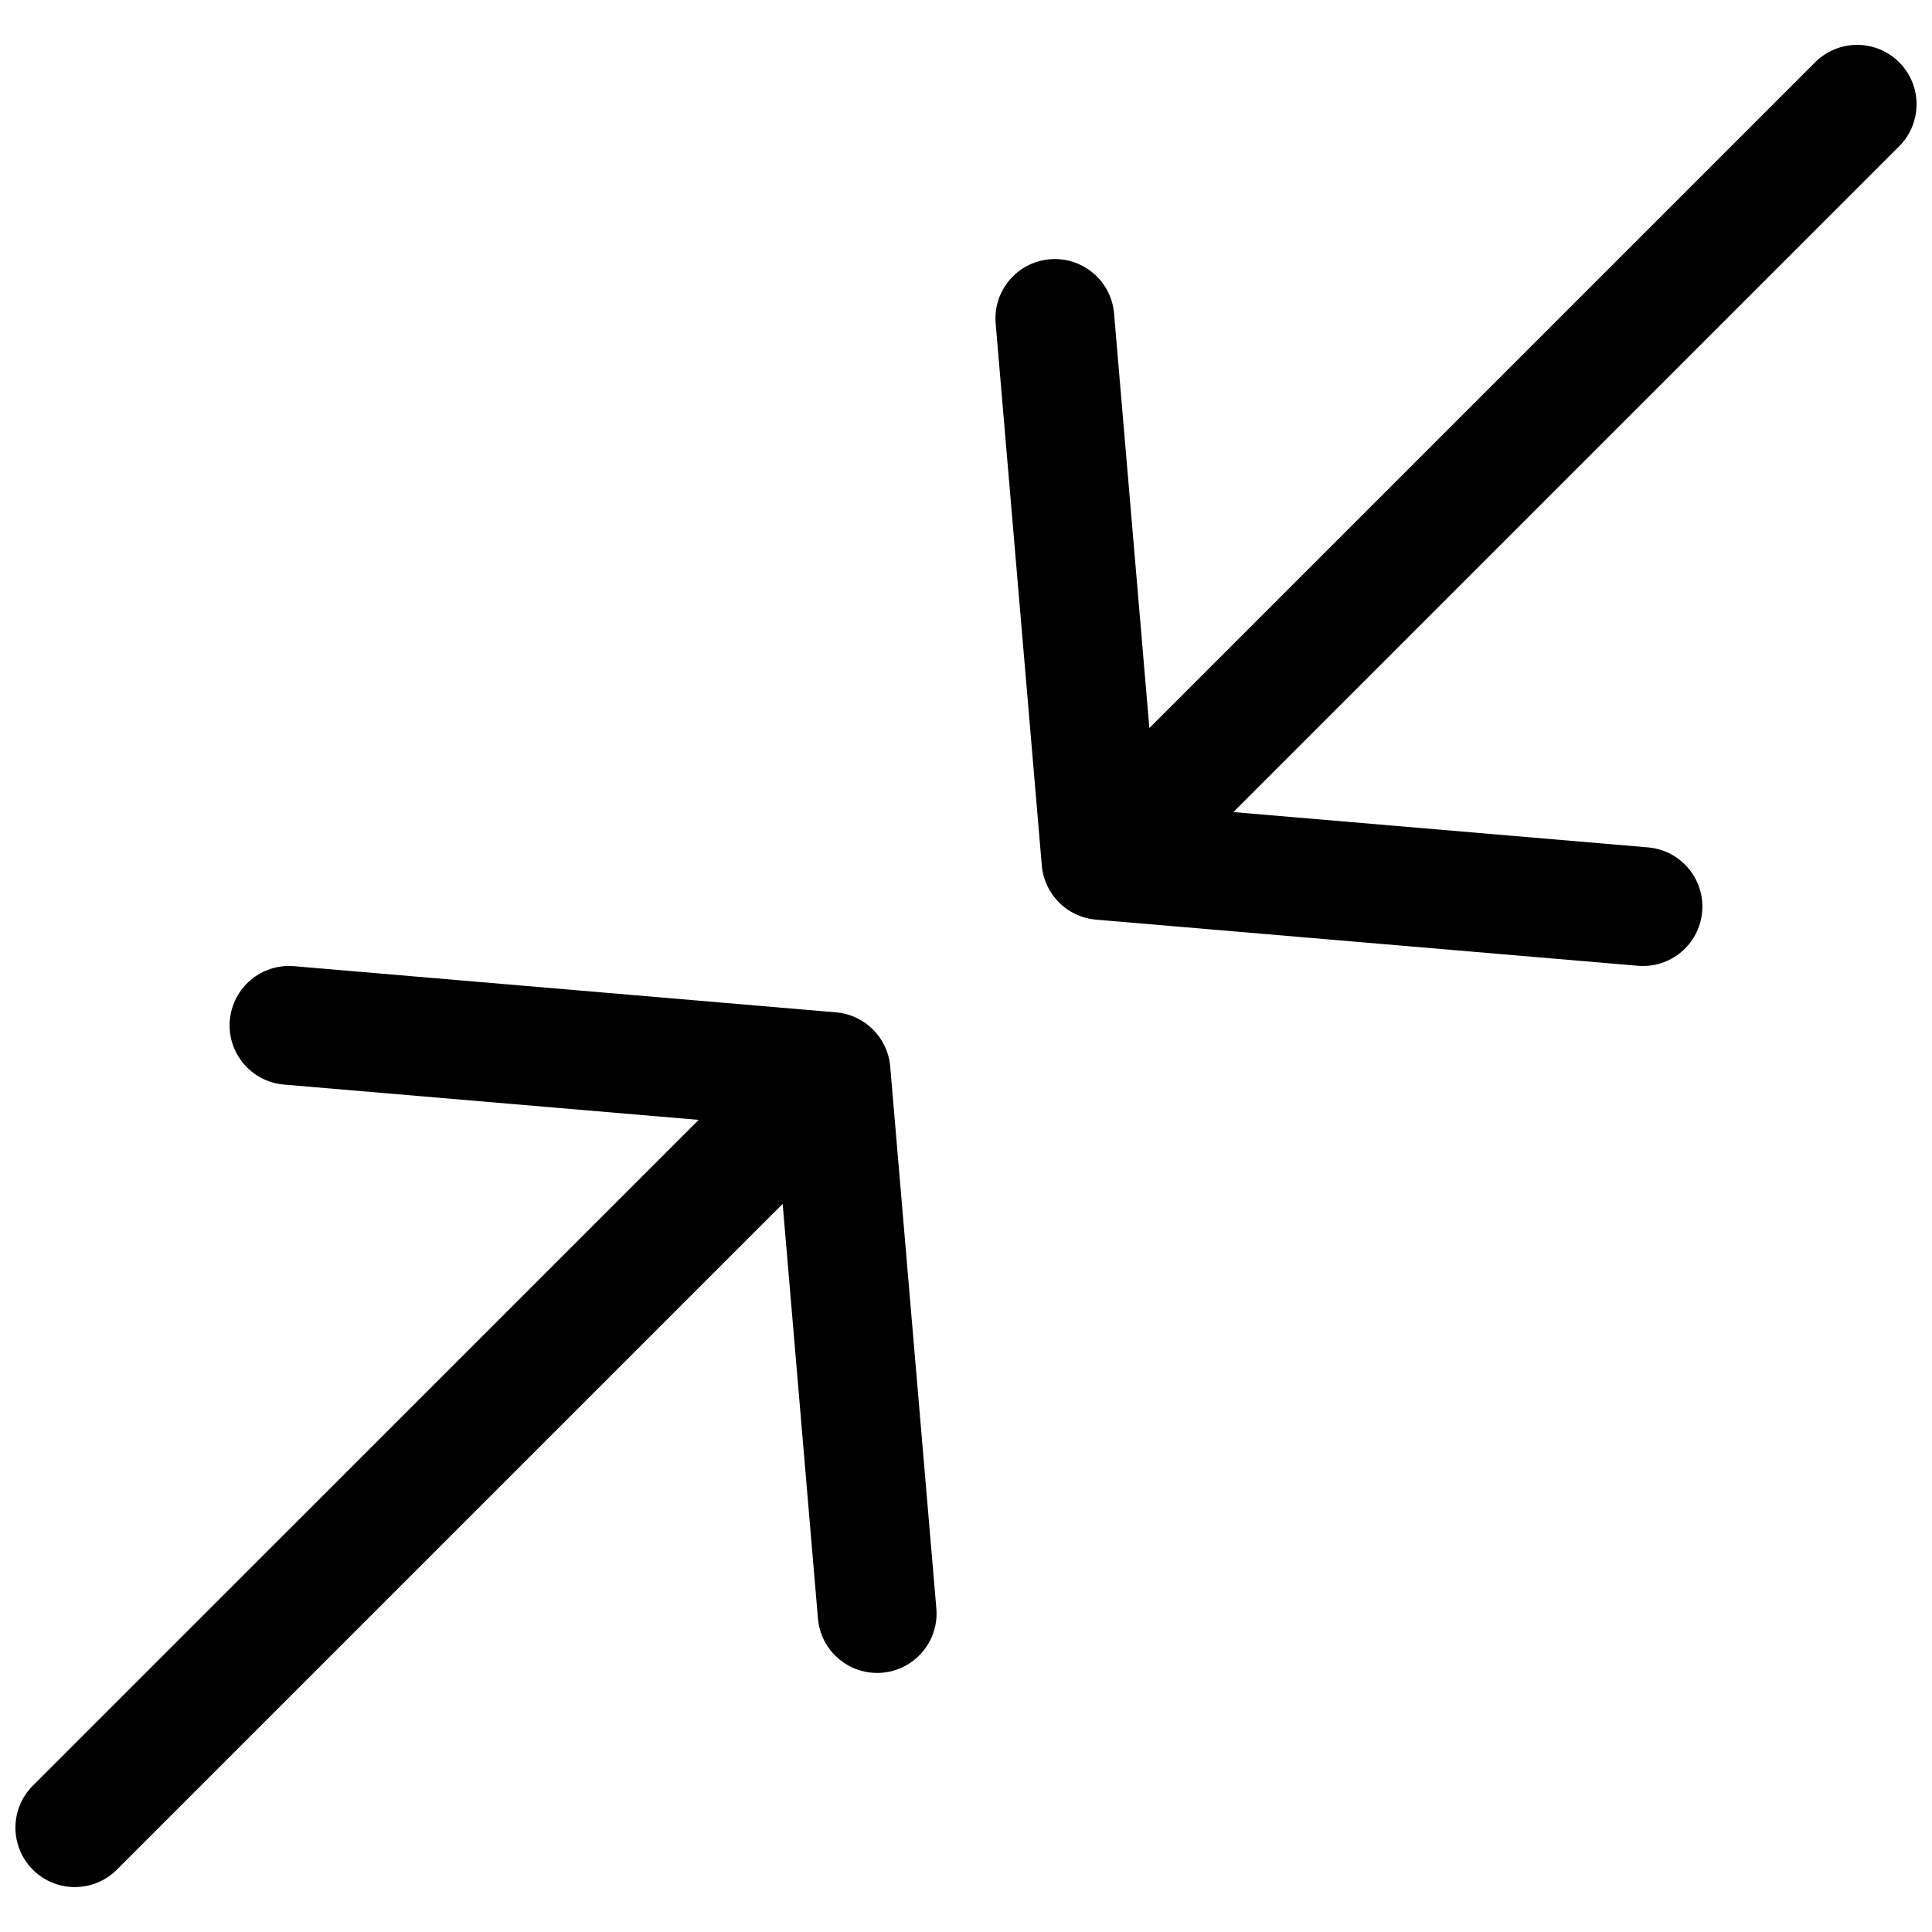
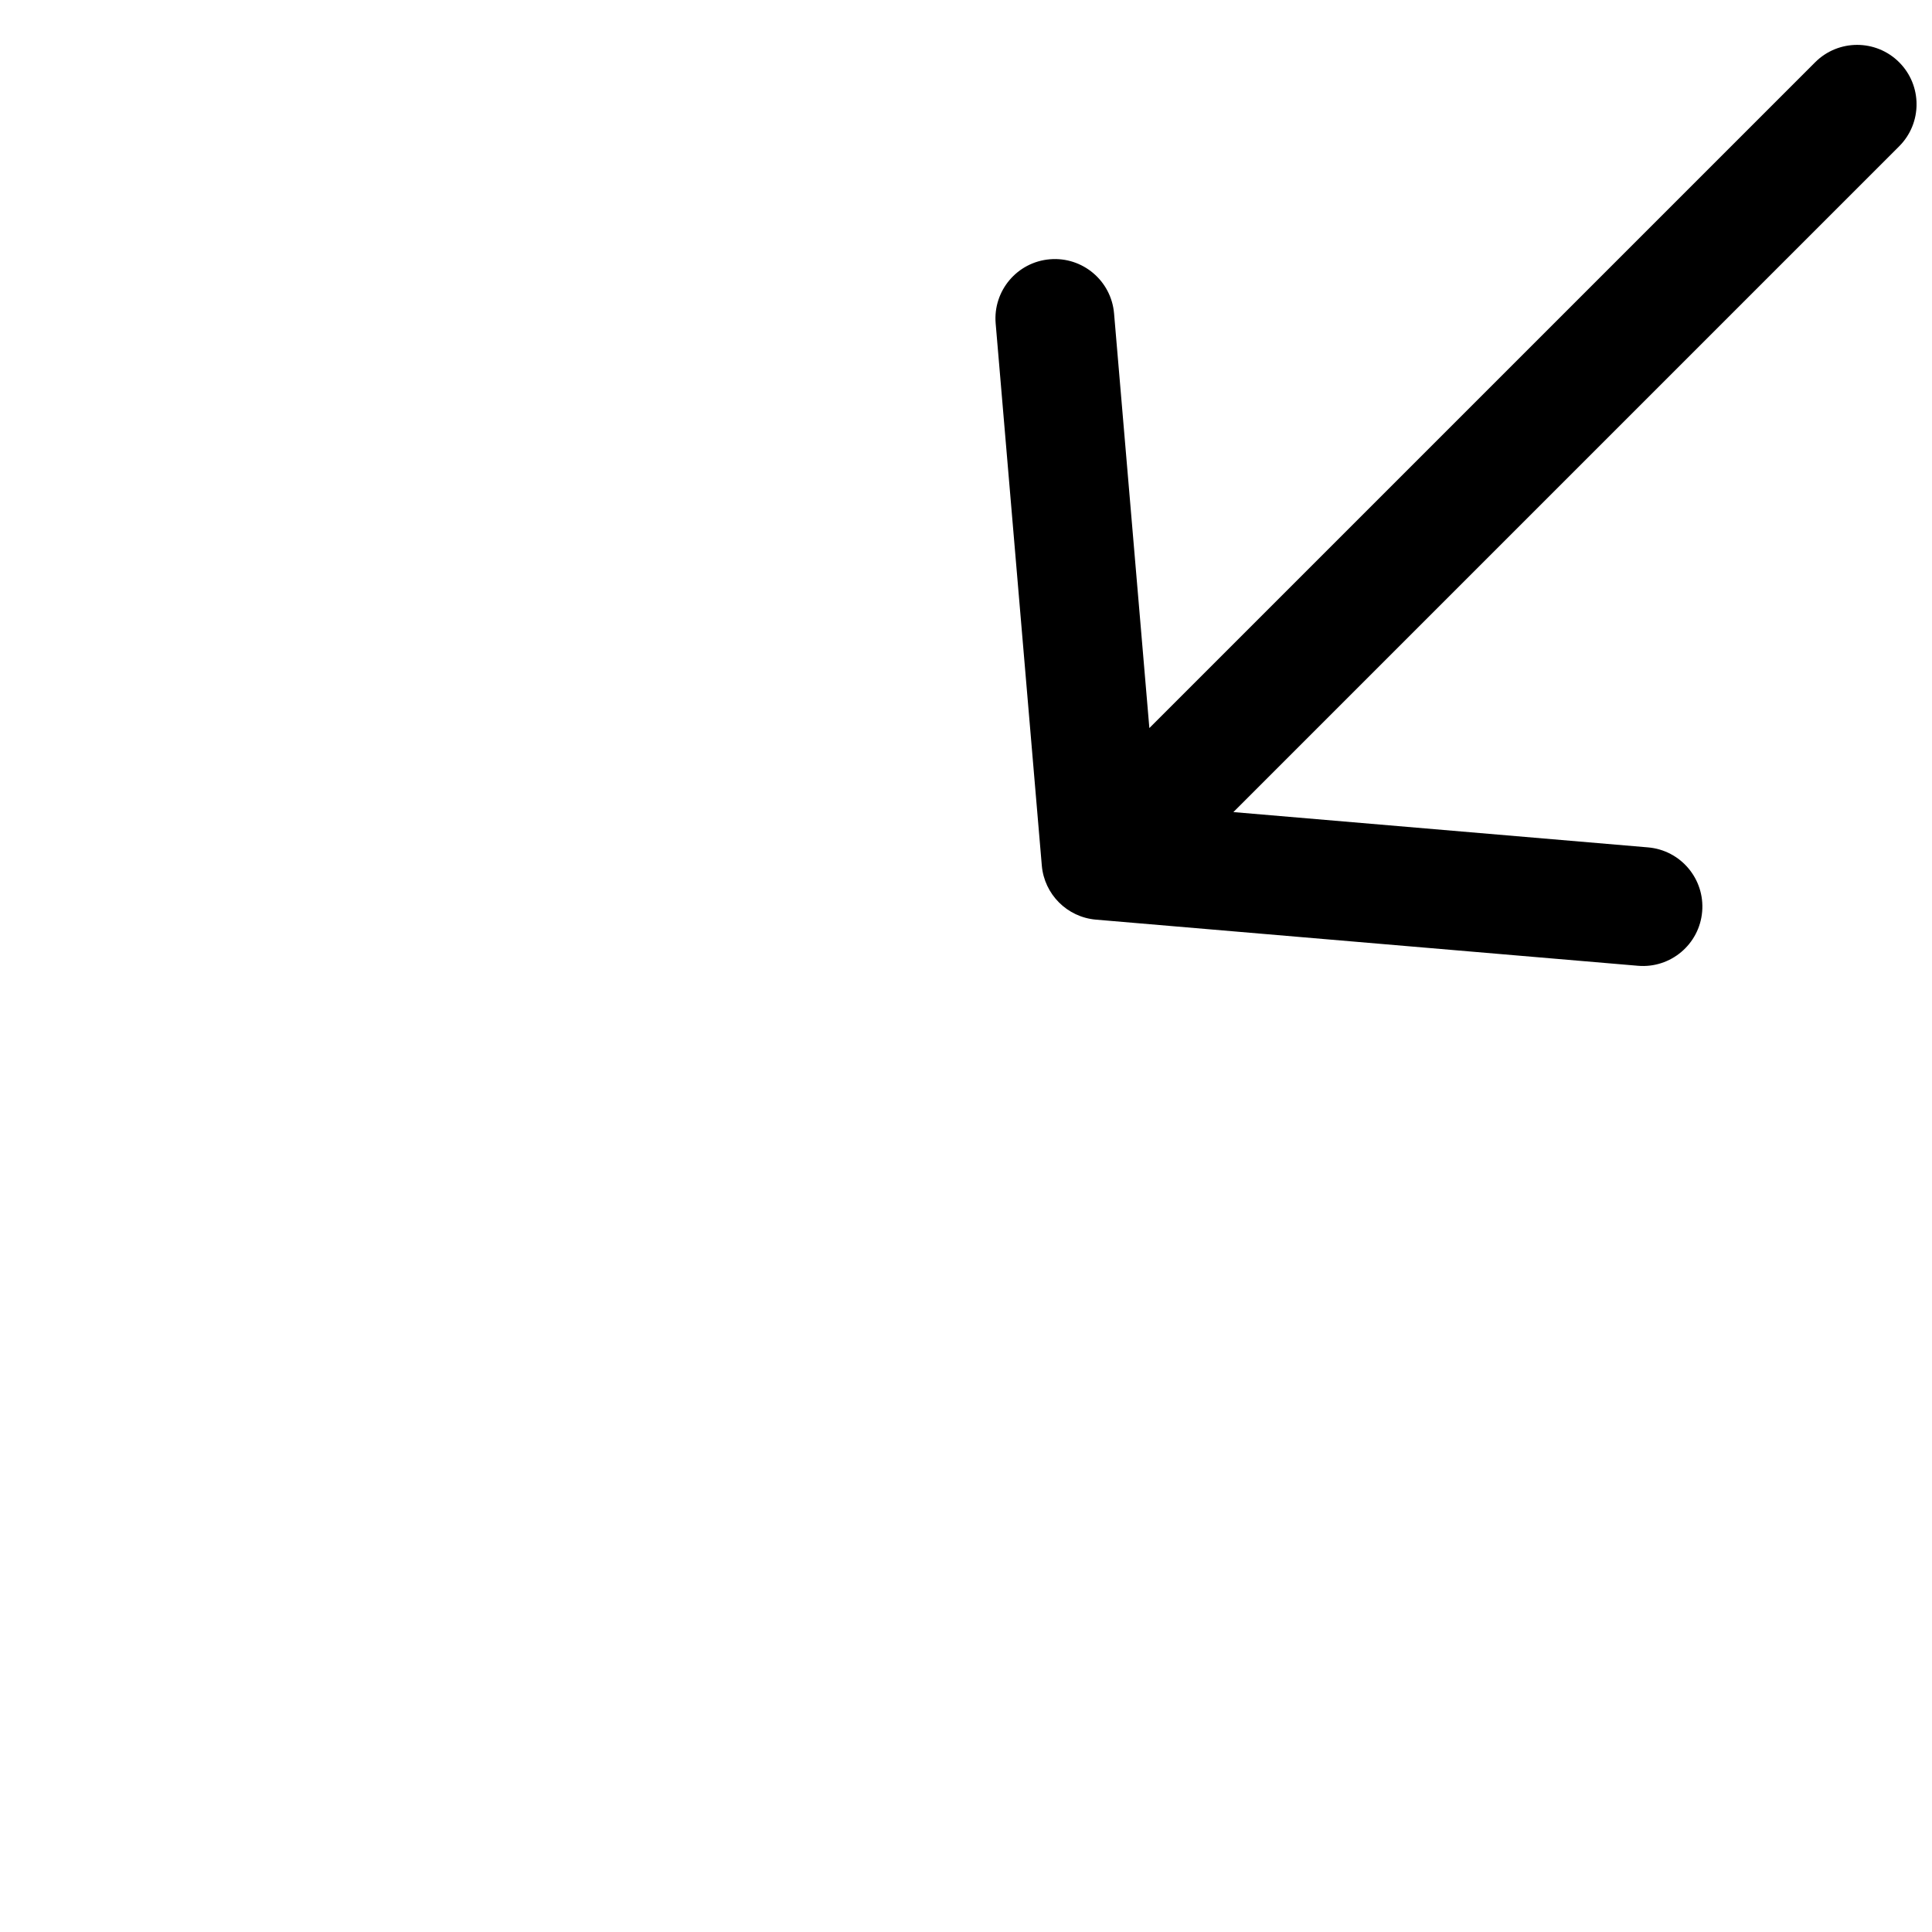
<svg xmlns="http://www.w3.org/2000/svg" width="800px" height="800px" version="1.1" viewBox="144 144 512 512">
  <defs>
    <clipPath id="b">
      <path d="m407 155h244.9v245h-244.9z" />
    </clipPath>
    <clipPath id="a">
-       <path d="m148.09 399h244.91v246h-244.91z" />
+       <path d="m148.09 399h244.91h-244.91z" />
    </clipPath>
  </defs>
  <g>
    <g clip-path="url(#b)">
      <path d="m578.07 399.94c8.664 0.738 16.285-5.688 17.02-14.352 0.738-8.664-5.688-16.285-14.352-17.023l-109.88-9.355 176.44-176.44c6.148-6.148 6.148-16.117 0-22.266-6.148-6.148-16.117-6.148-22.266 0l-176.44 176.44-9.355-109.88c-0.738-8.664-8.359-15.09-17.023-14.352-8.664 0.734-15.09 8.355-14.352 17.02l12.227 143.63c0.652 7.641 6.711 13.699 14.352 14.352z" />
    </g>
    <g clip-path="url(#a)">
-       <path d="m221.93 400.05c-8.664-0.734-16.285 5.688-17.023 14.352-0.738 8.664 5.688 16.285 14.352 17.023l109.89 9.355-176.45 176.44c-6.144 6.148-6.144 16.117 0 22.266 6.148 6.148 16.117 6.148 22.266 0l176.45-176.44 9.352 109.89c0.738 8.664 8.359 15.086 17.023 14.352 8.664-0.738 15.09-8.359 14.352-17.023l-12.227-143.63c-0.652-7.641-6.711-13.699-14.352-14.348z" />
-     </g>
+       </g>
  </g>
</svg>